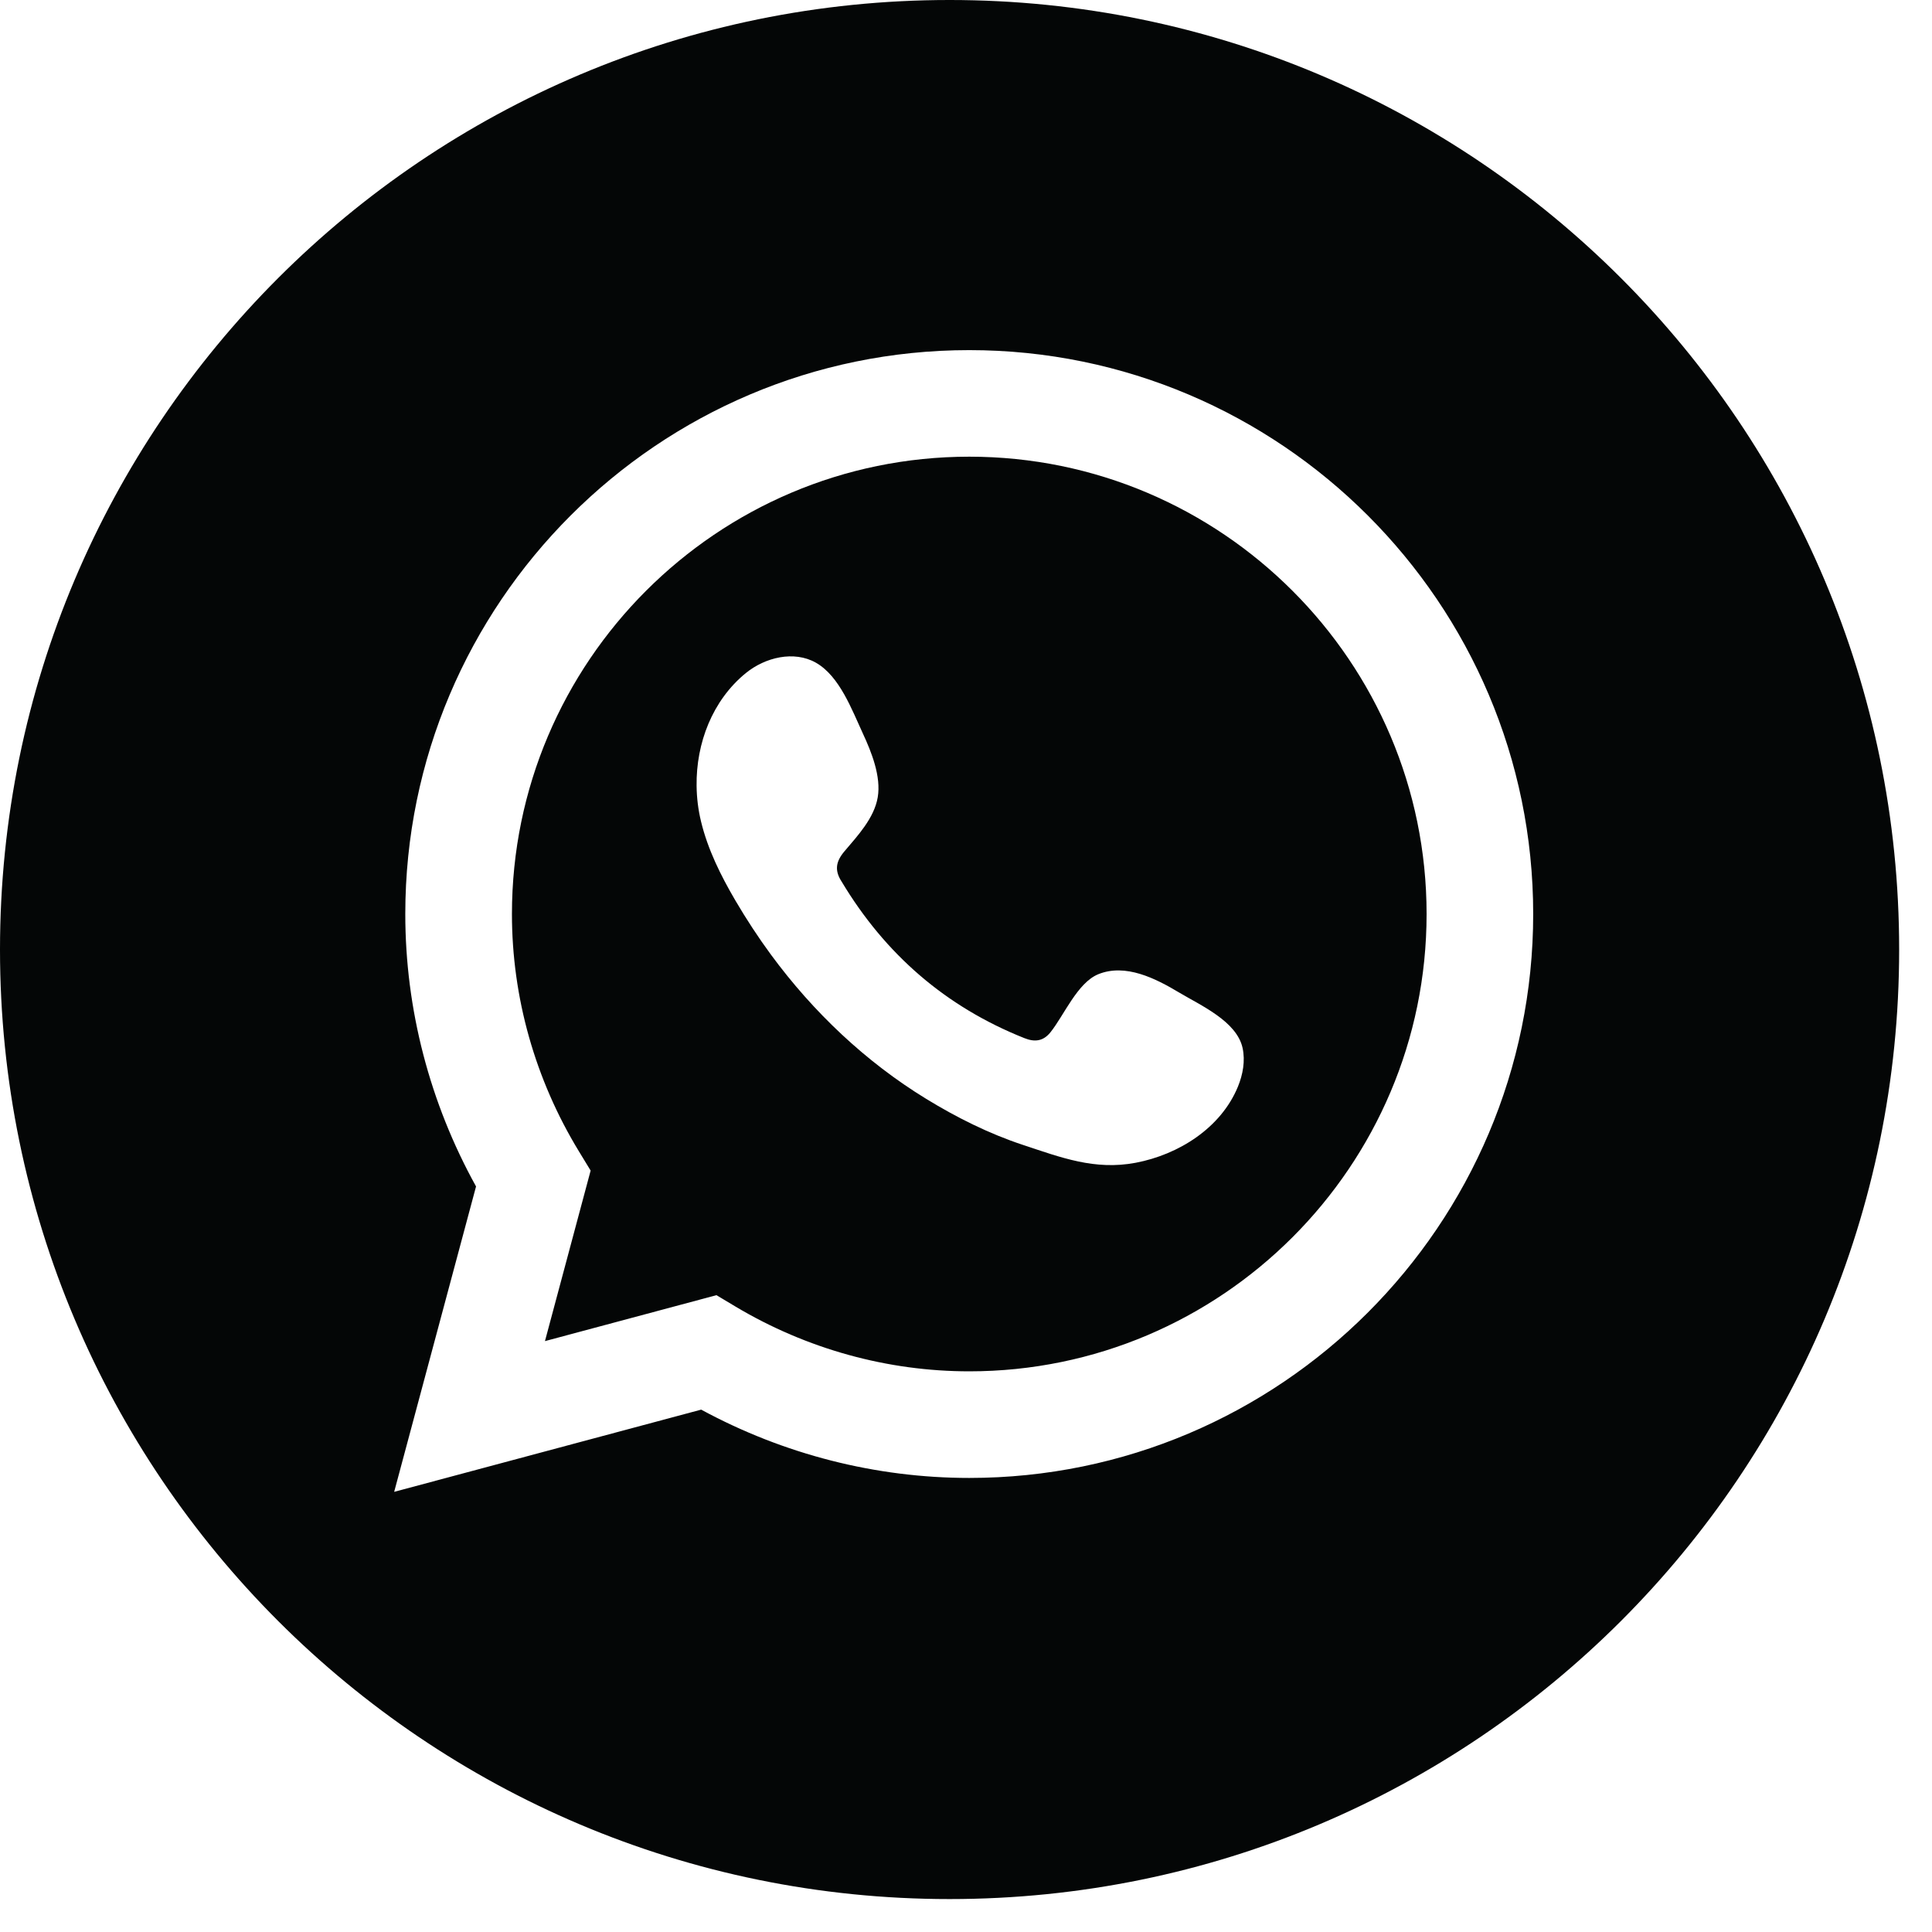
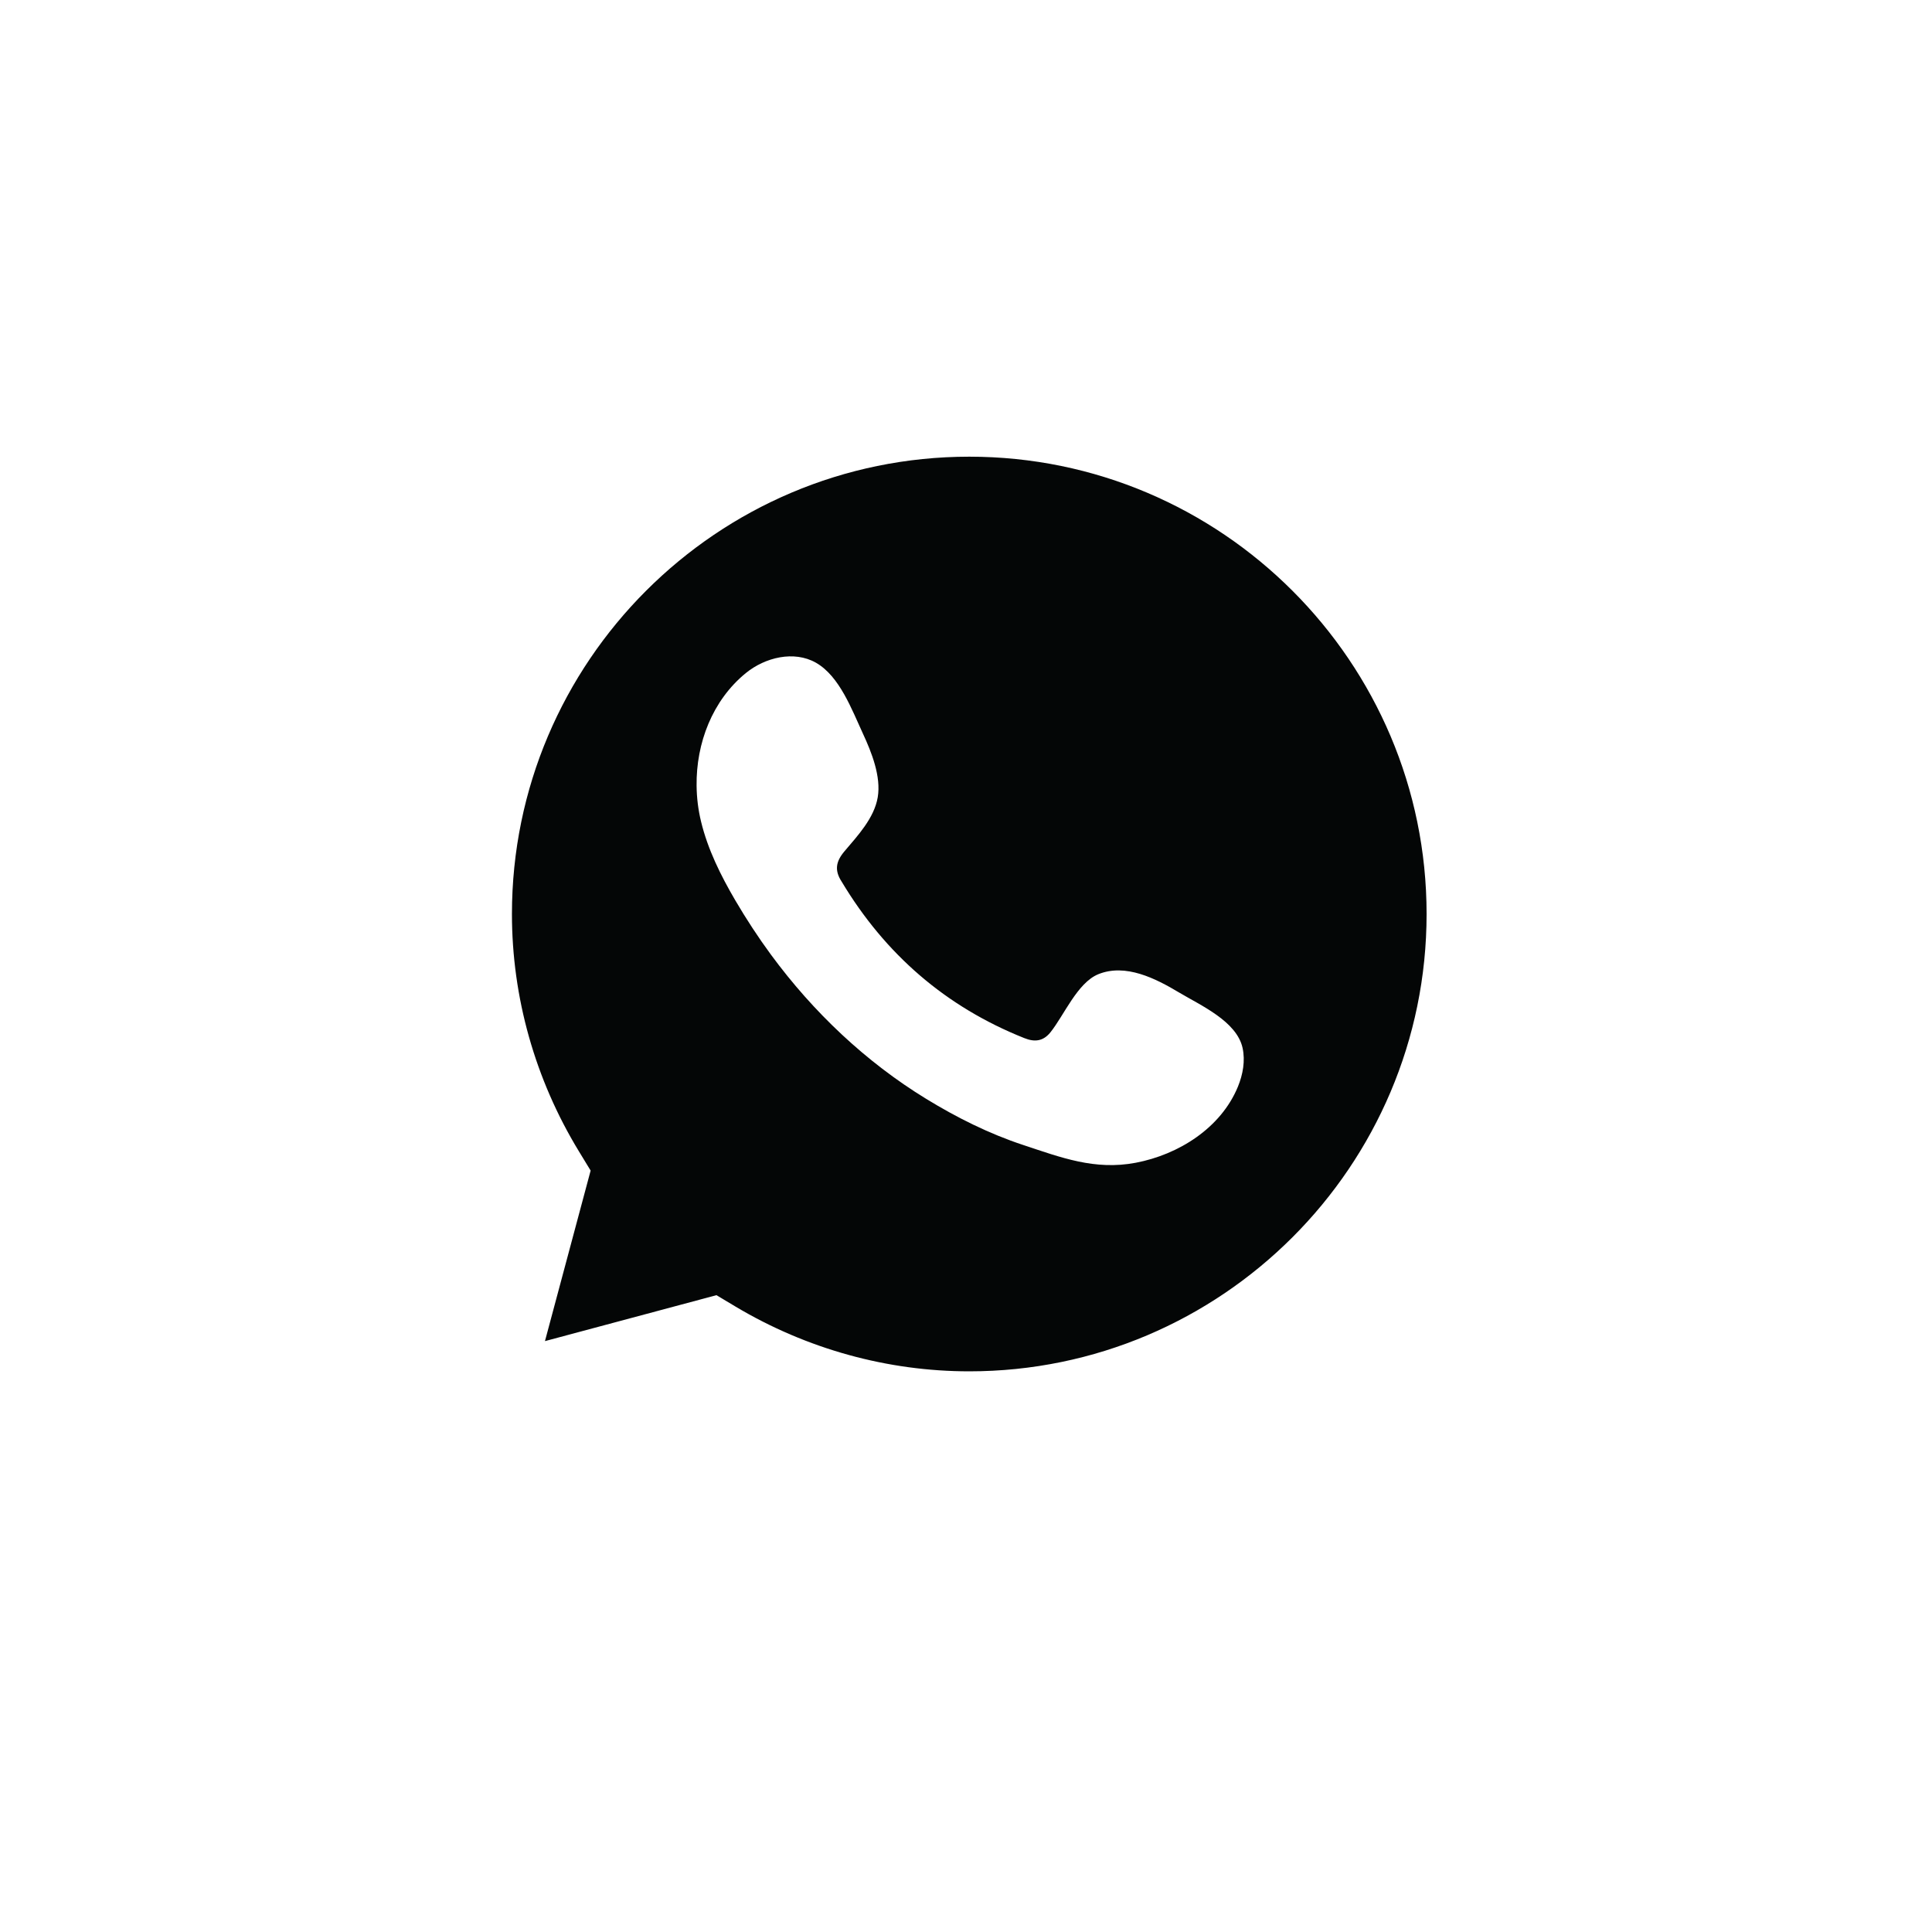
<svg xmlns="http://www.w3.org/2000/svg" width="45" height="45" viewBox="0 0 45 45" fill="none">
  <path d="M28.833 25.312C28.436 26.275 27.452 26.893 26.453 27.083C25.498 27.264 24.712 26.96 23.829 26.668C23.041 26.408 22.281 26.028 21.575 25.596C20.161 24.731 18.941 23.572 17.96 22.24C17.66 21.832 17.383 21.408 17.127 20.972C16.788 20.393 16.485 19.784 16.328 19.132C16.262 18.861 16.228 18.581 16.225 18.3C16.213 17.312 16.59 16.315 17.372 15.677C17.825 15.309 18.494 15.148 19.003 15.435C19.556 15.748 19.843 16.535 20.099 17.087C20.3 17.519 20.526 18.087 20.444 18.571C20.361 19.056 19.977 19.465 19.672 19.825C19.465 20.068 19.434 20.275 19.605 20.537C20.617 22.224 22.024 23.448 23.857 24.179C24.107 24.28 24.301 24.248 24.464 24.048C24.78 23.657 25.092 22.892 25.58 22.692C26.217 22.432 26.921 22.793 27.461 23.116C27.965 23.417 28.806 23.787 28.942 24.409C29.008 24.711 28.949 25.028 28.833 25.312ZM22.576 10.637C16.703 10.637 11.924 15.416 11.924 21.289C11.924 23.229 12.463 25.139 13.481 26.812L13.757 27.265L12.693 31.237L16.688 30.167L17.137 30.436C18.791 31.421 20.672 31.941 22.576 31.941C28.449 31.941 33.228 27.164 33.228 21.289C33.228 15.416 28.449 10.637 22.576 10.637Z" fill="#040606" />
-   <path d="M22.576 34.424C20.401 34.424 18.255 33.876 16.332 32.833L9.181 34.748L11.088 27.635C10.009 25.687 9.44 23.505 9.44 21.289C9.44 14.047 15.333 8.155 22.576 8.155C29.817 8.155 35.711 14.047 35.711 21.289C35.711 28.532 29.817 34.424 22.576 34.424ZM22.117 -5.34058e-05C9.903 -5.34058e-05 0 9.901 0 22.117C0 34.332 9.903 44.233 22.117 44.233C34.332 44.233 44.235 34.332 44.235 22.117C44.235 9.901 34.332 -5.34058e-05 22.117 -5.34058e-05Z" fill="#040606" />
</svg>